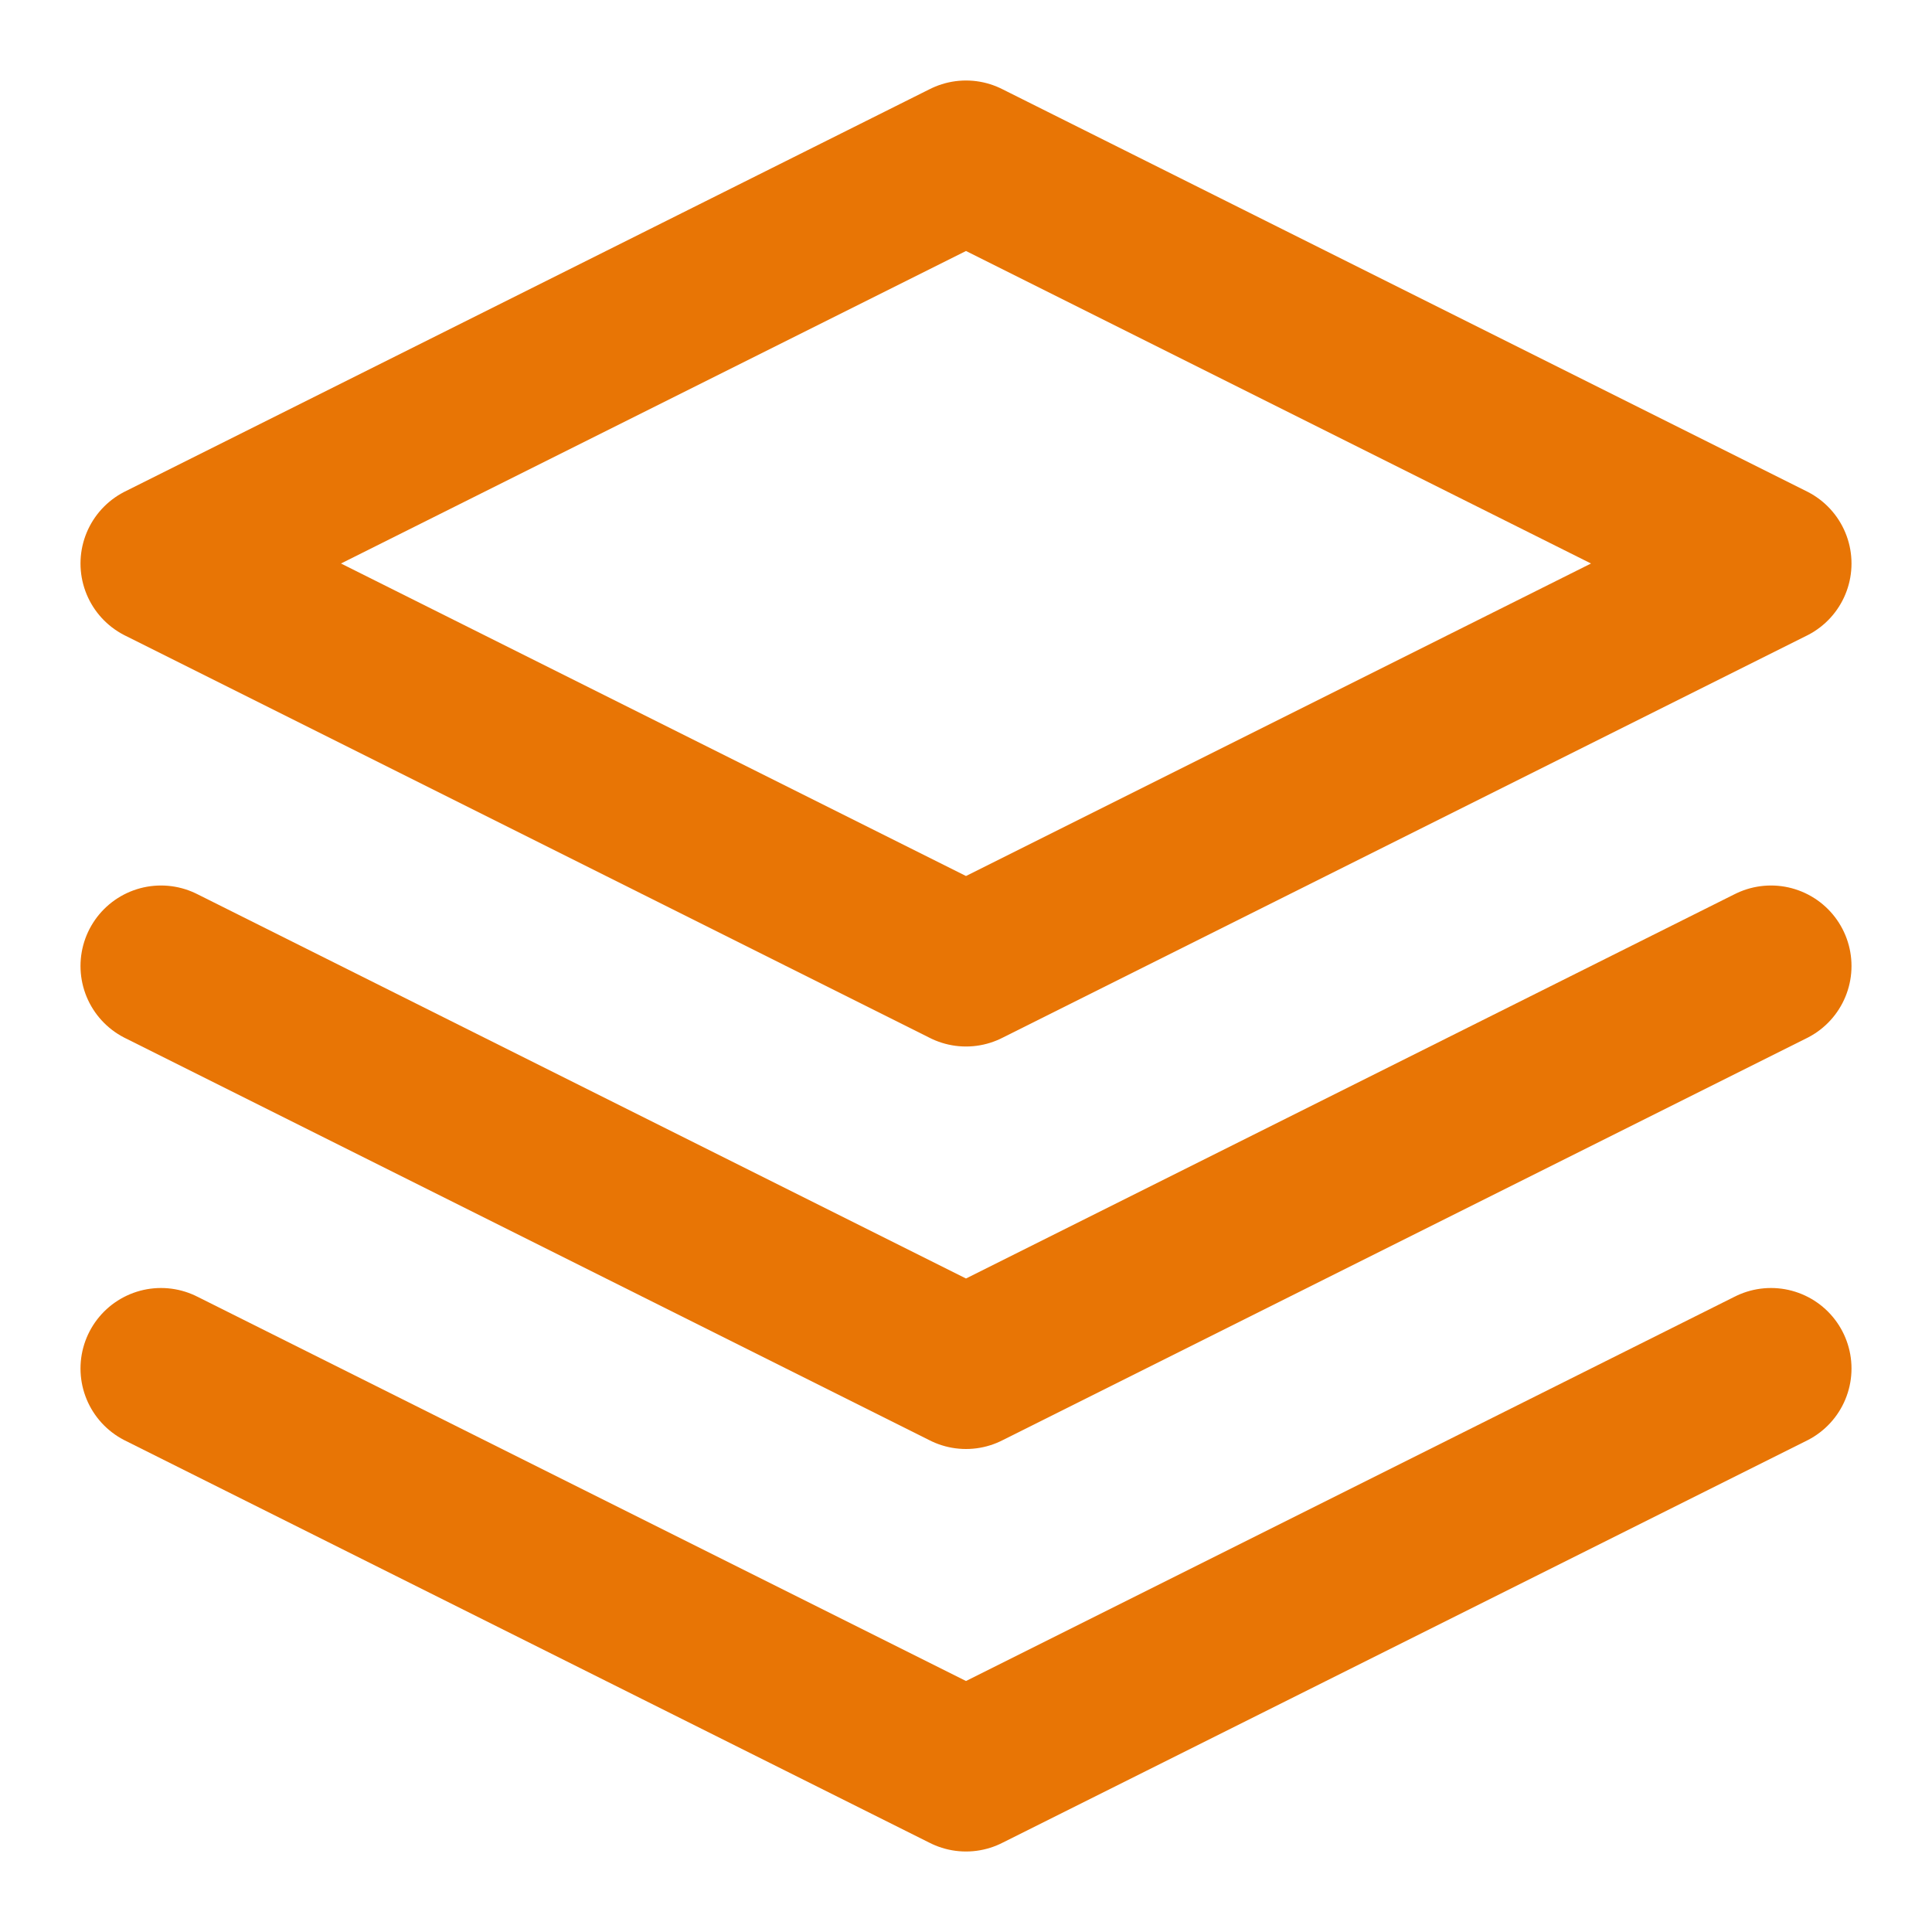
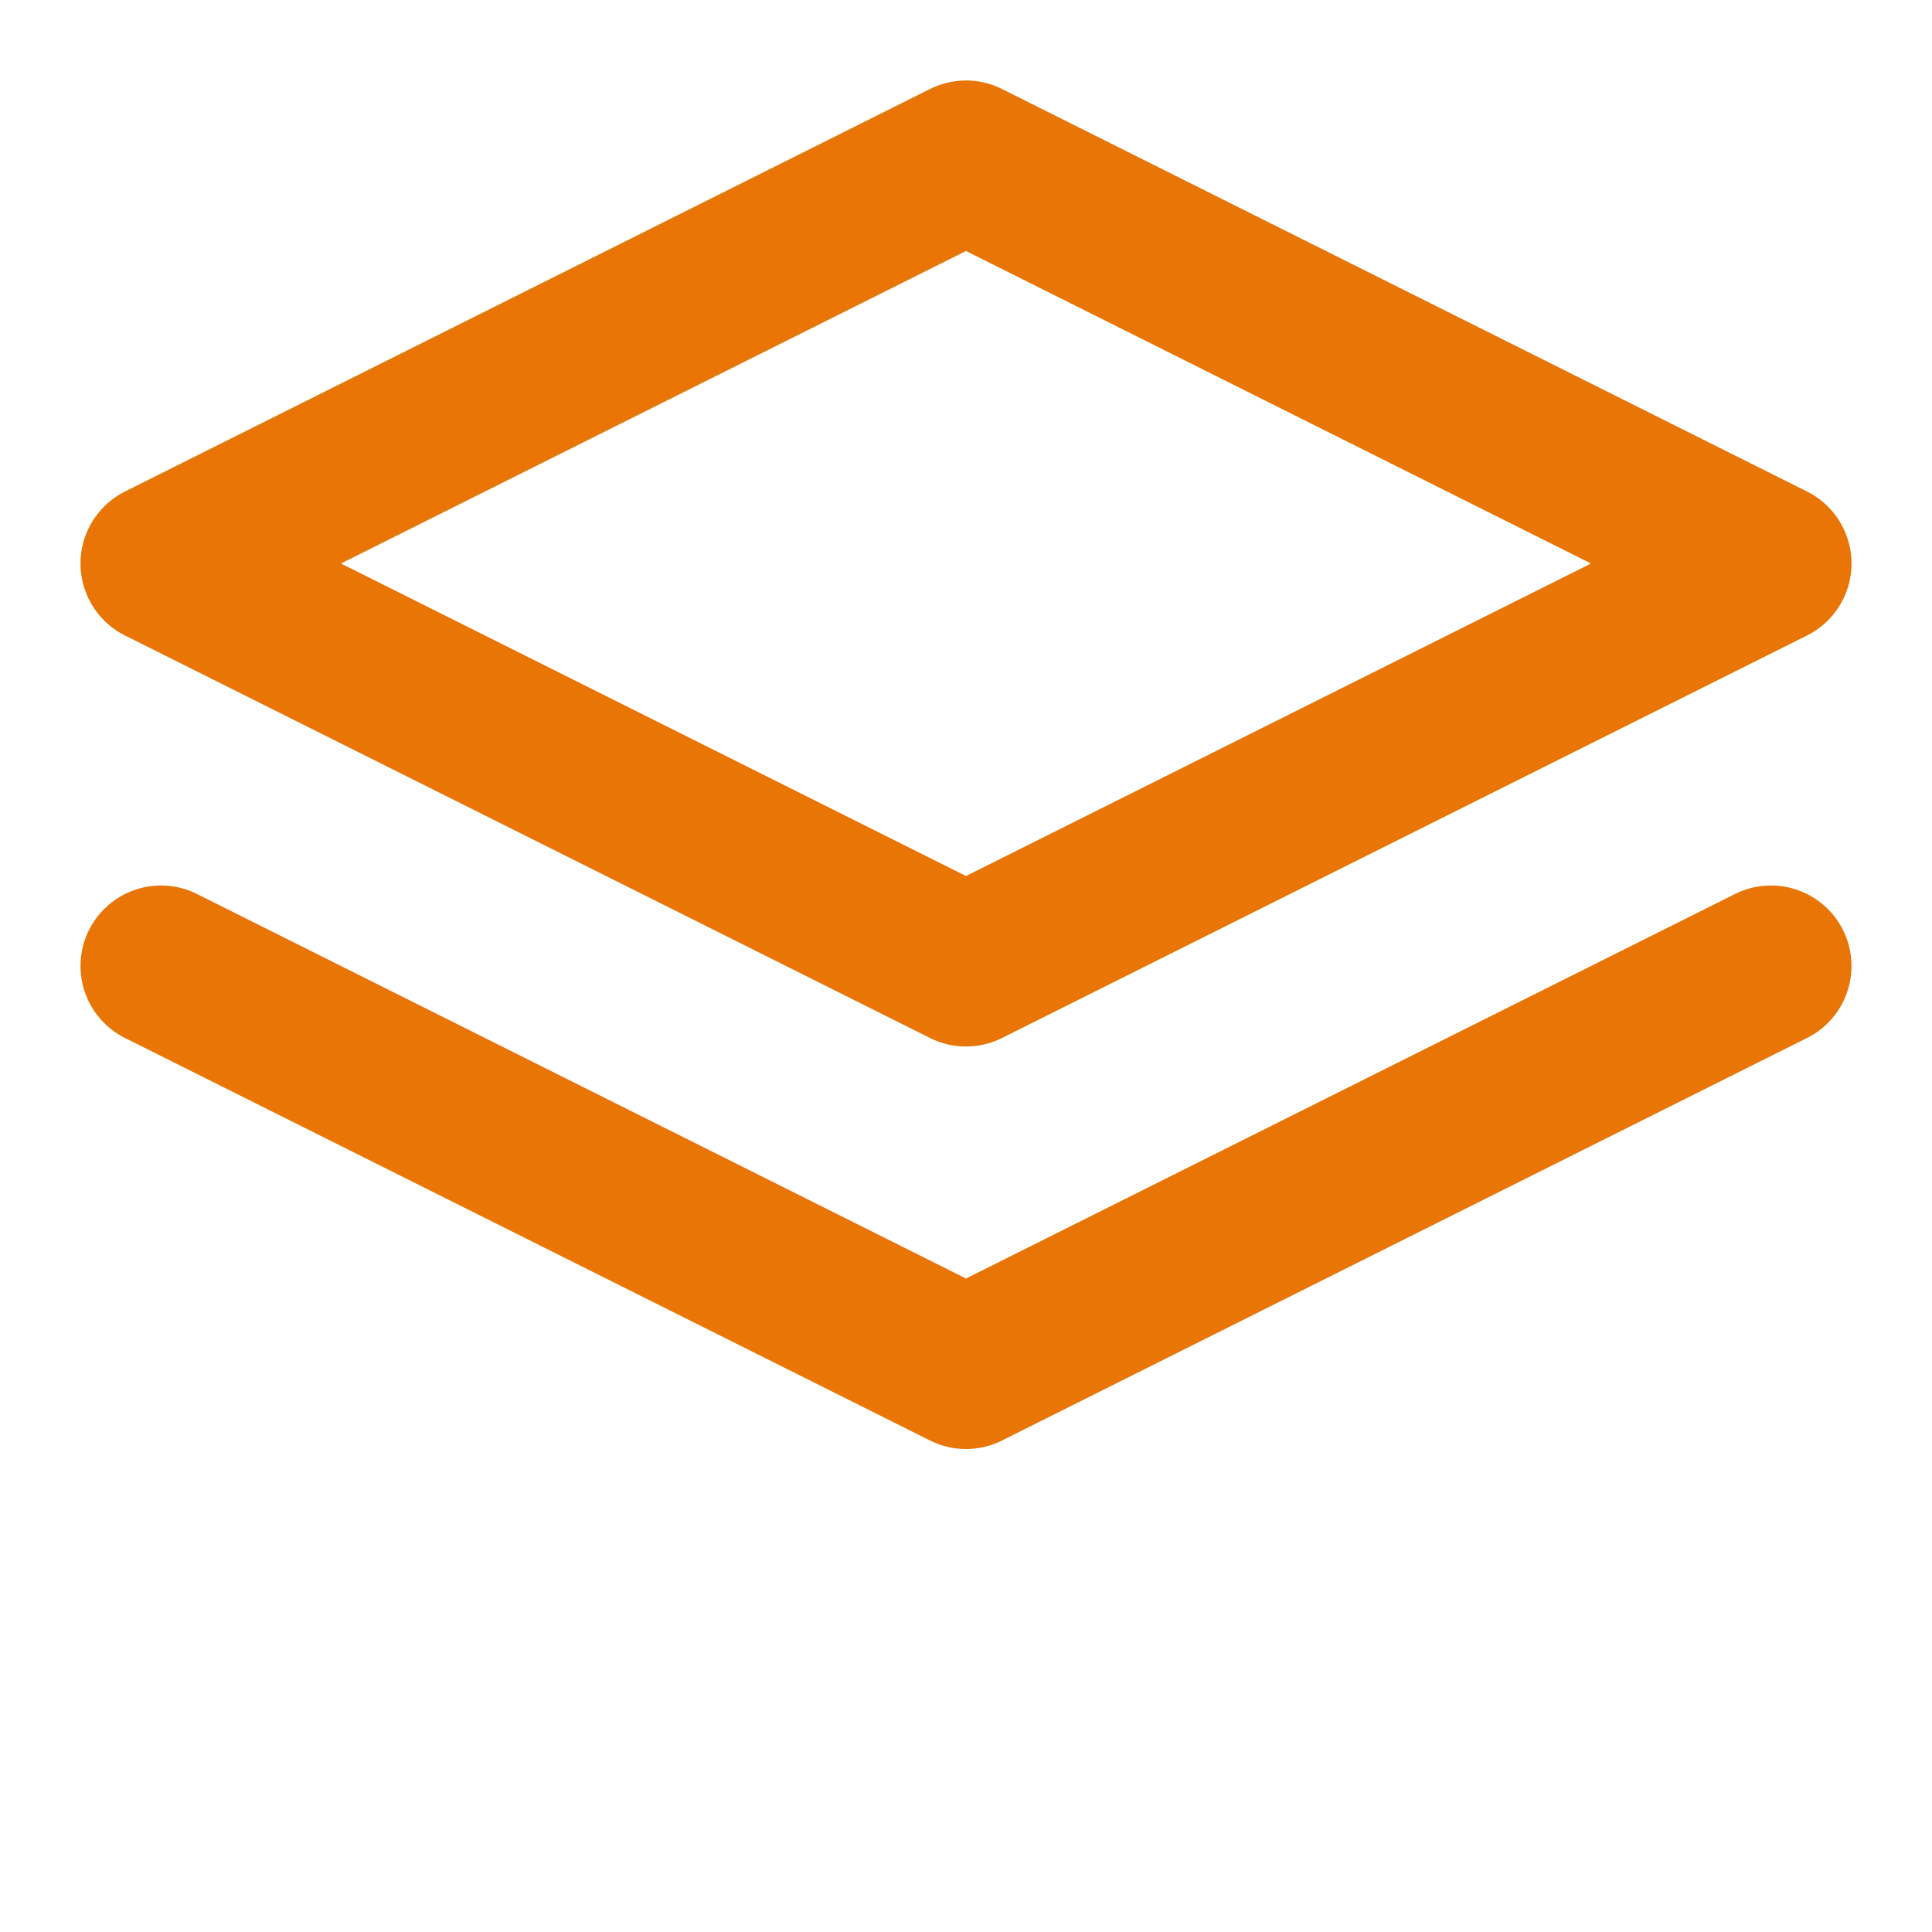
<svg xmlns="http://www.w3.org/2000/svg" width="24" height="24" viewBox="0 0 24 24" fill="none" stroke="#E87505" stroke-width="2" stroke-linecap="round" stroke-linejoin="round">
  <path d="M12 2L2 7l10 5 10-5-10-5z" />
-   <path d="M2 17l10 5 10-5" />
  <path d="M2 12l10 5 10-5" />
</svg>